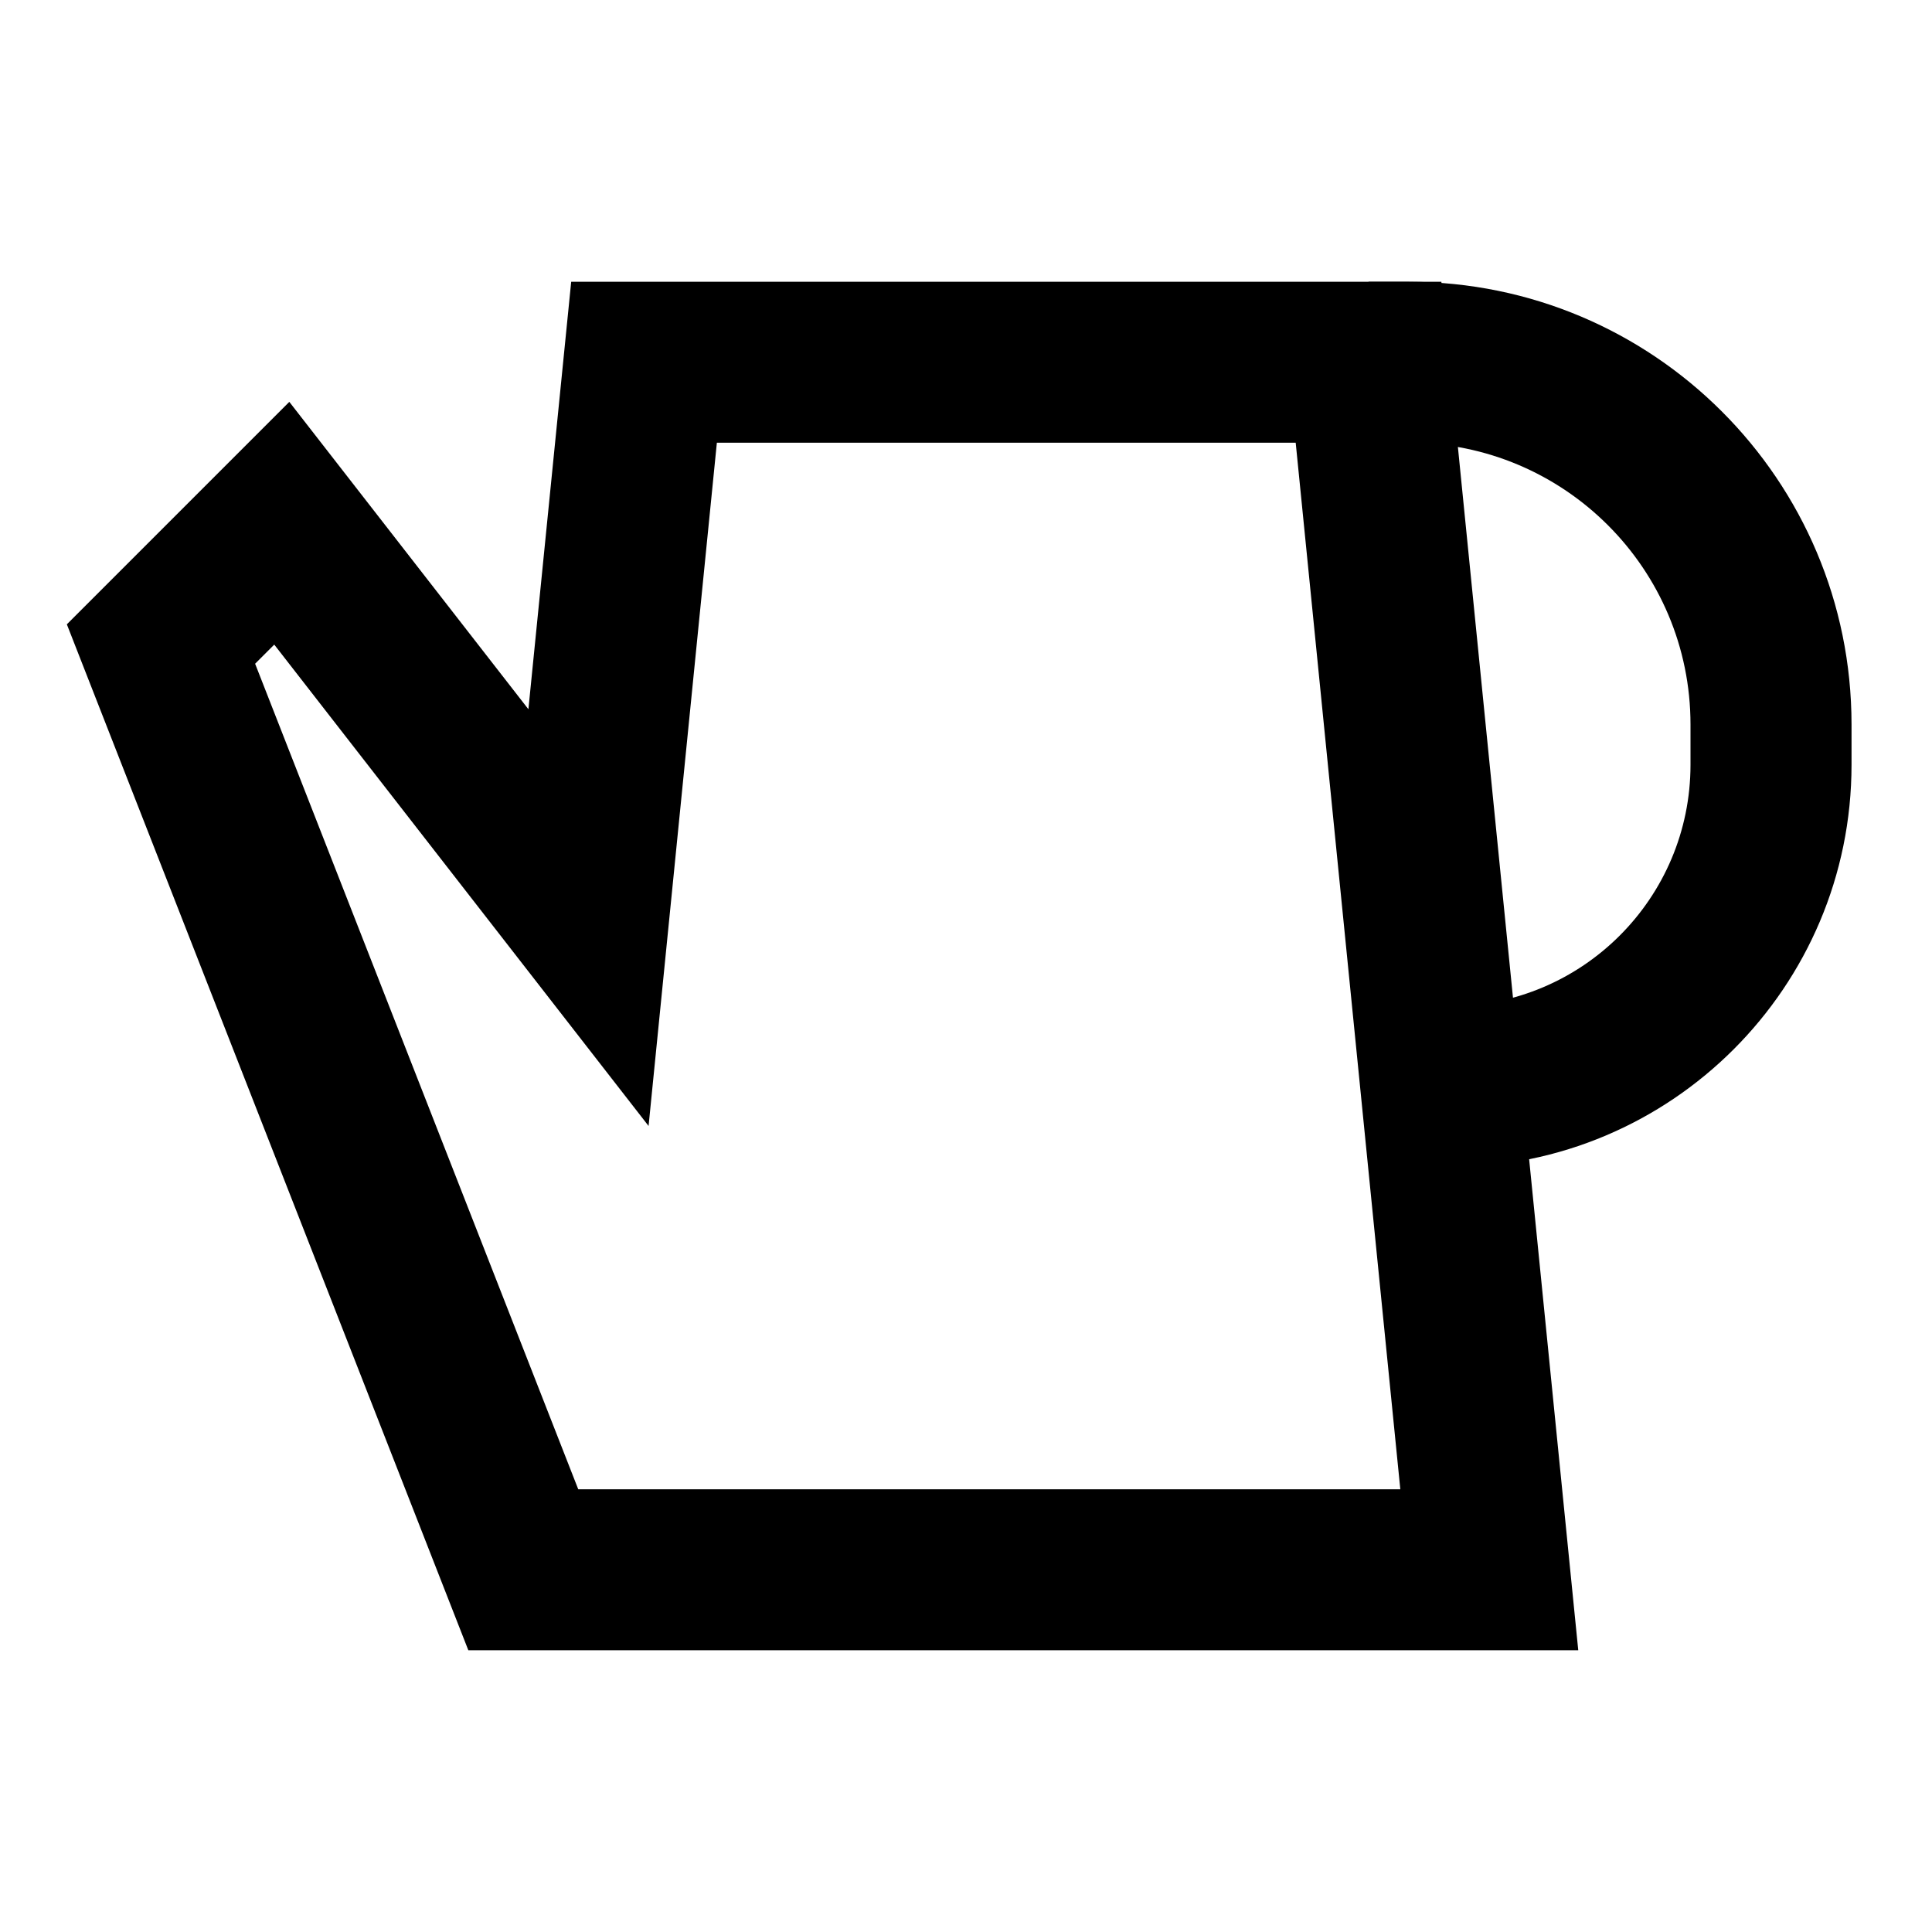
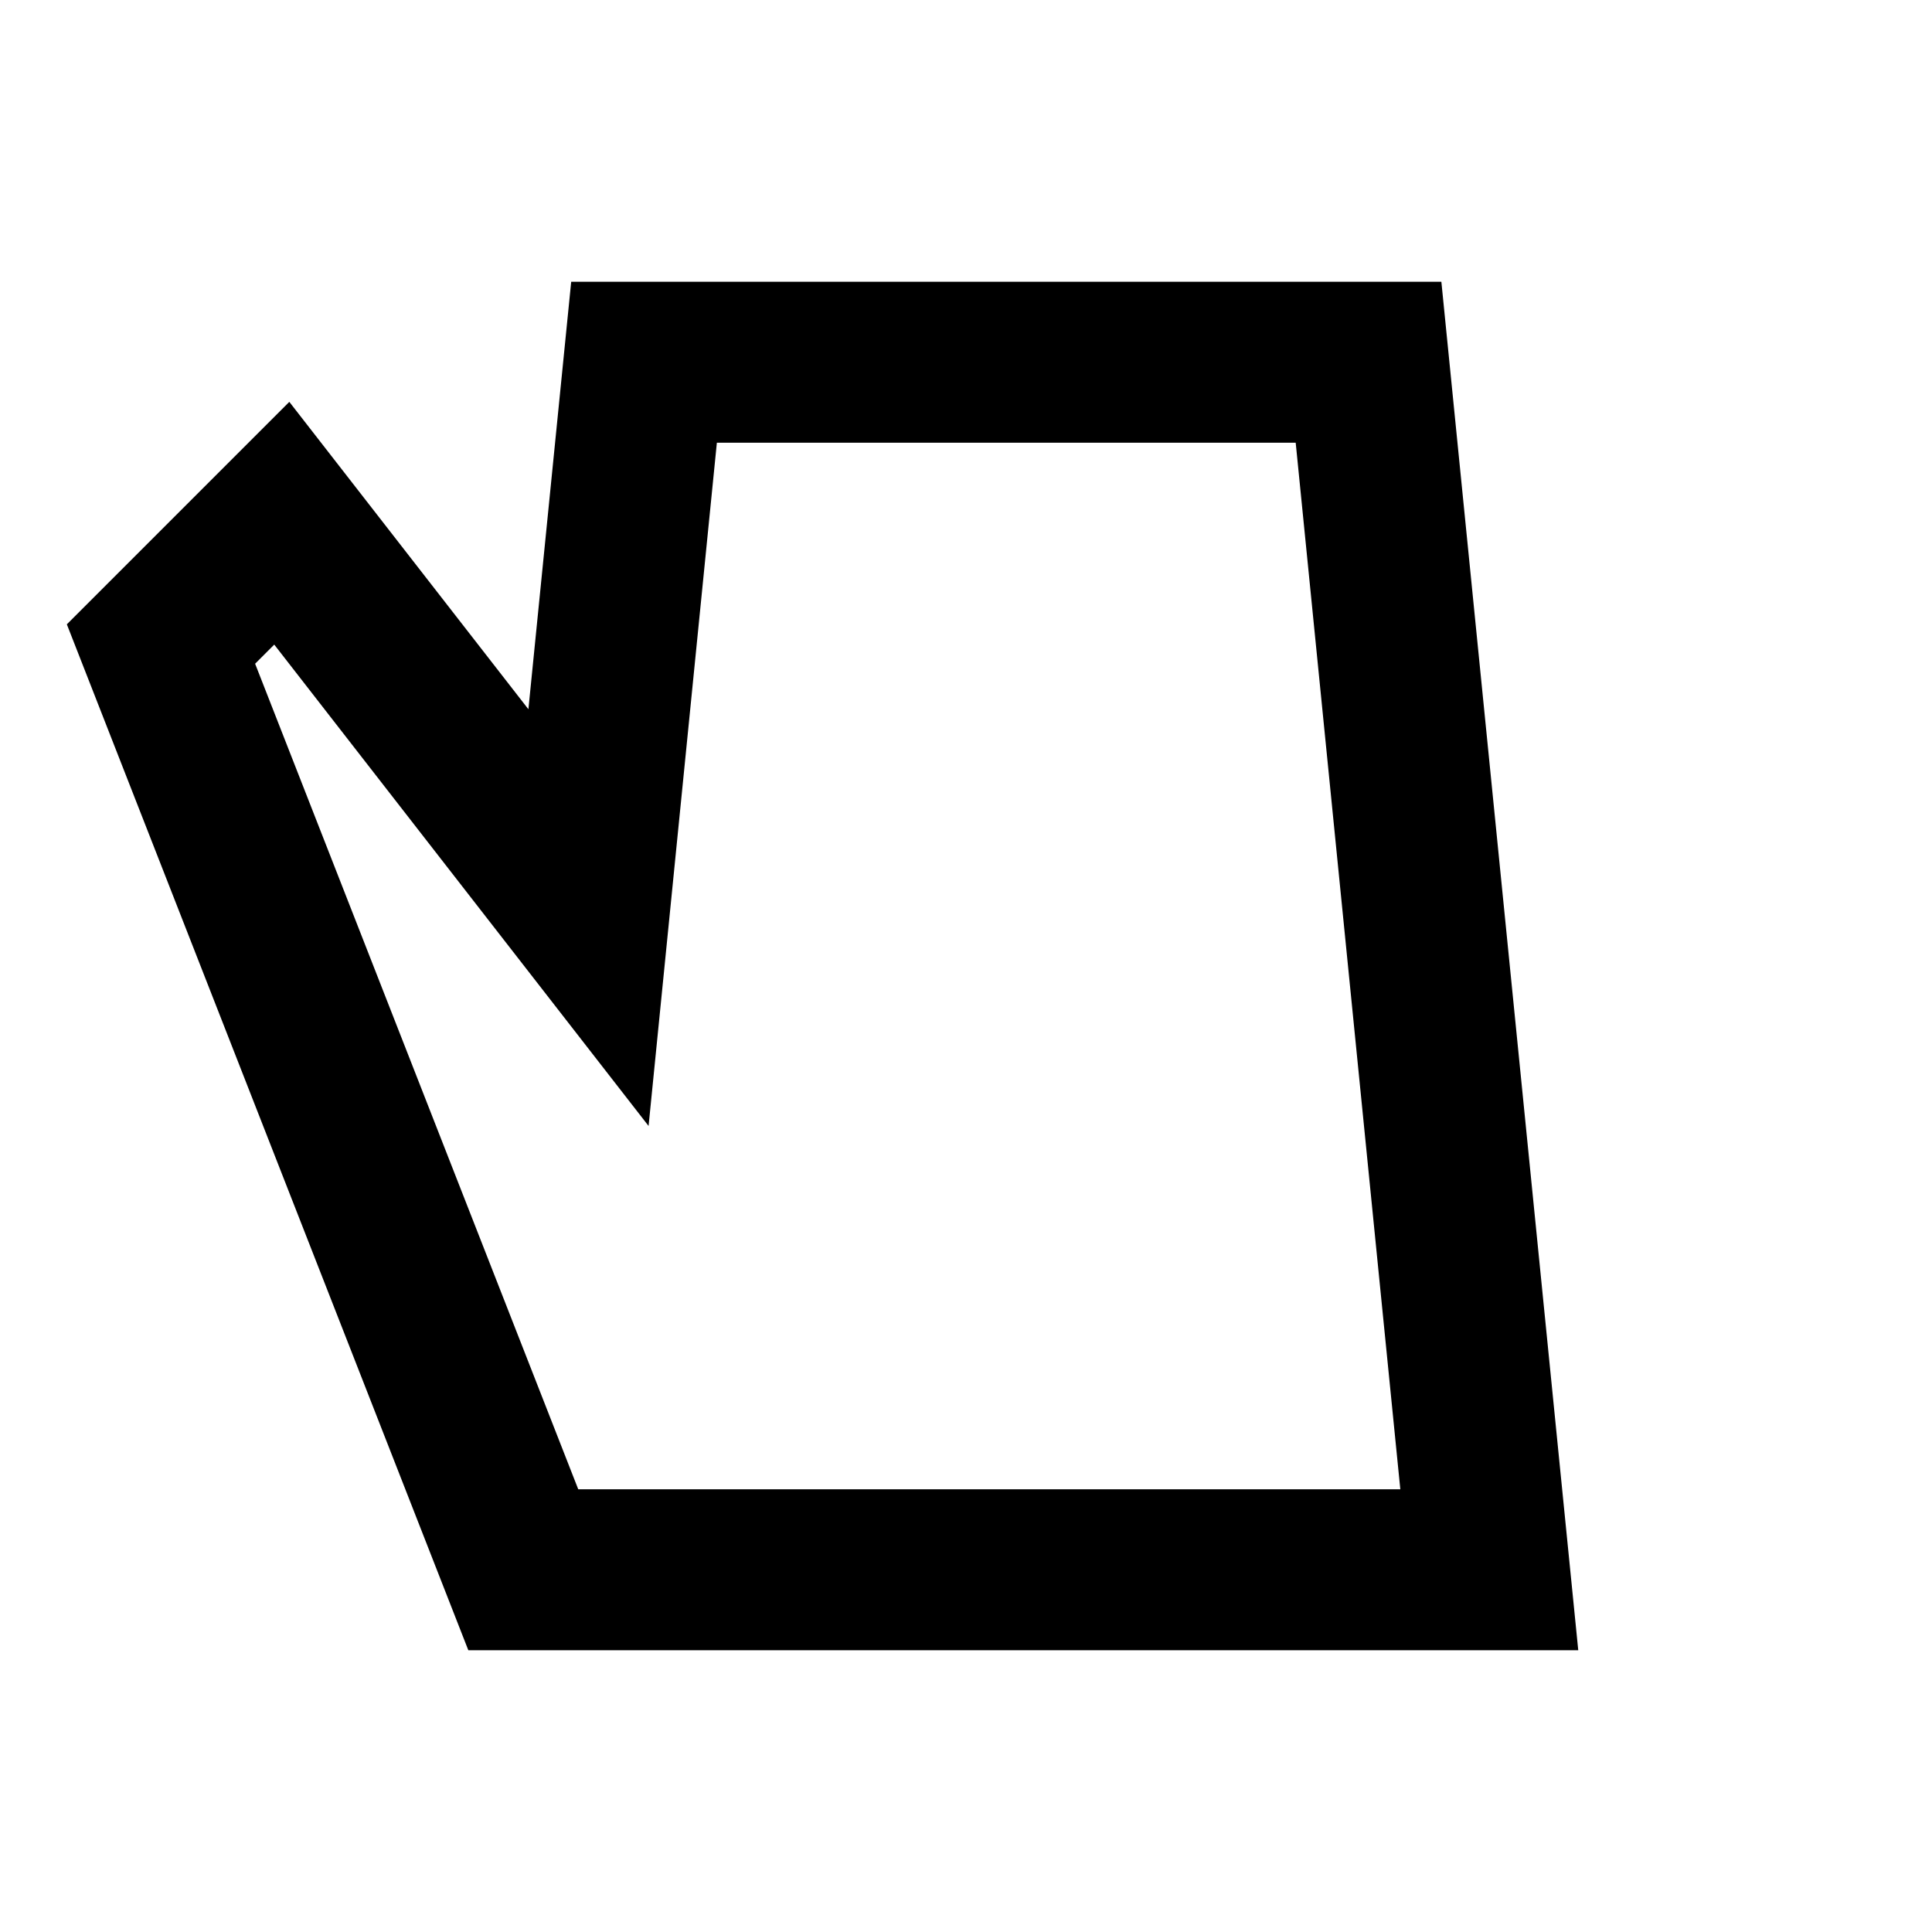
<svg xmlns="http://www.w3.org/2000/svg" width="20" height="20" viewBox="0 0 20 20" fill="none">
-   <path fill-rule="evenodd" clip-rule="evenodd" d="M14.583 4.583H14.167V2.917H14.583C17.115 2.917 19.167 4.969 19.167 7.5V7.917C19.167 10.218 17.301 12.083 15 12.083V10.417C16.381 10.417 17.5 9.297 17.5 7.917V7.5C17.5 5.889 16.194 4.583 14.583 4.583Z" fill="black" />
  <path fill-rule="evenodd" clip-rule="evenodd" d="M5.913 2.917H14.921L16.338 17.083H4.848L0.692 6.463L2.995 4.16L5.47 7.342L5.913 2.917ZM7.421 4.583L6.714 11.656L2.839 6.673L2.641 6.871L5.986 15.417H14.496L13.413 4.583H7.421Z" fill="black" />
</svg>